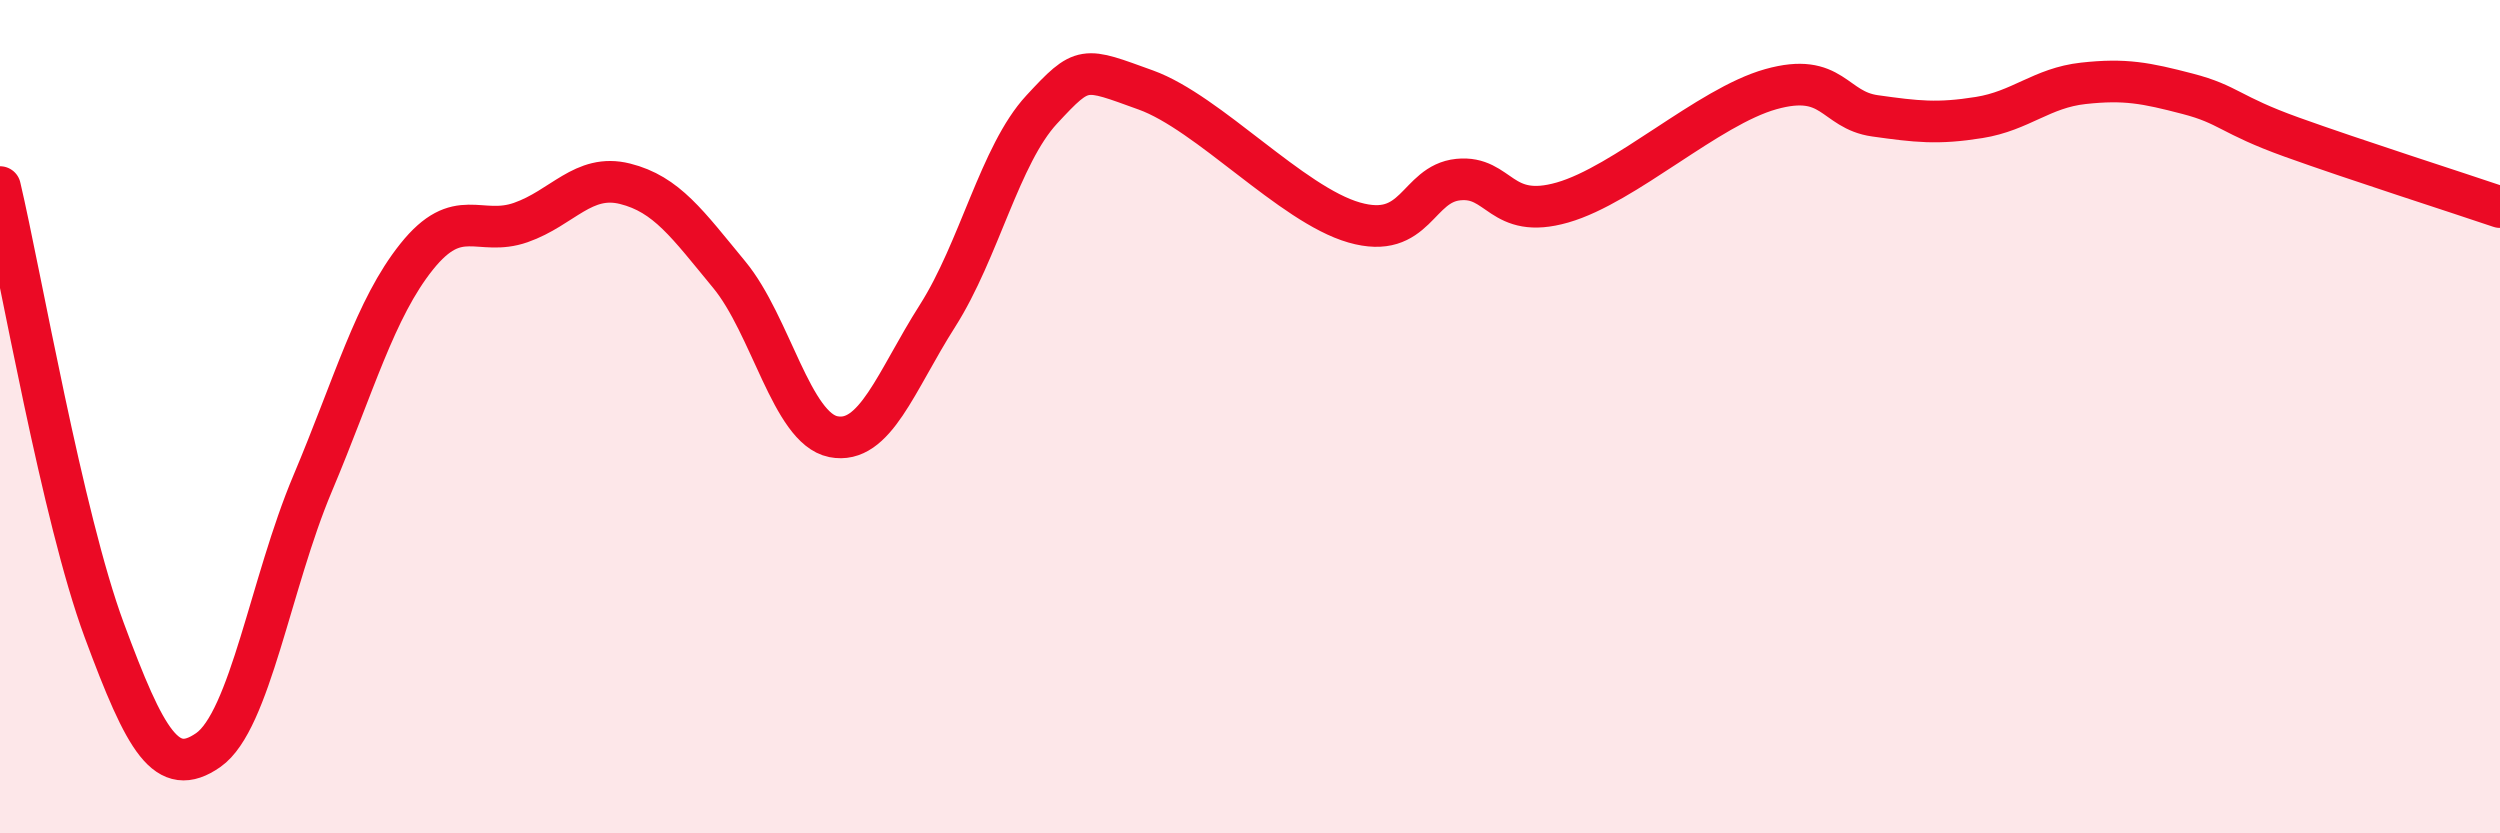
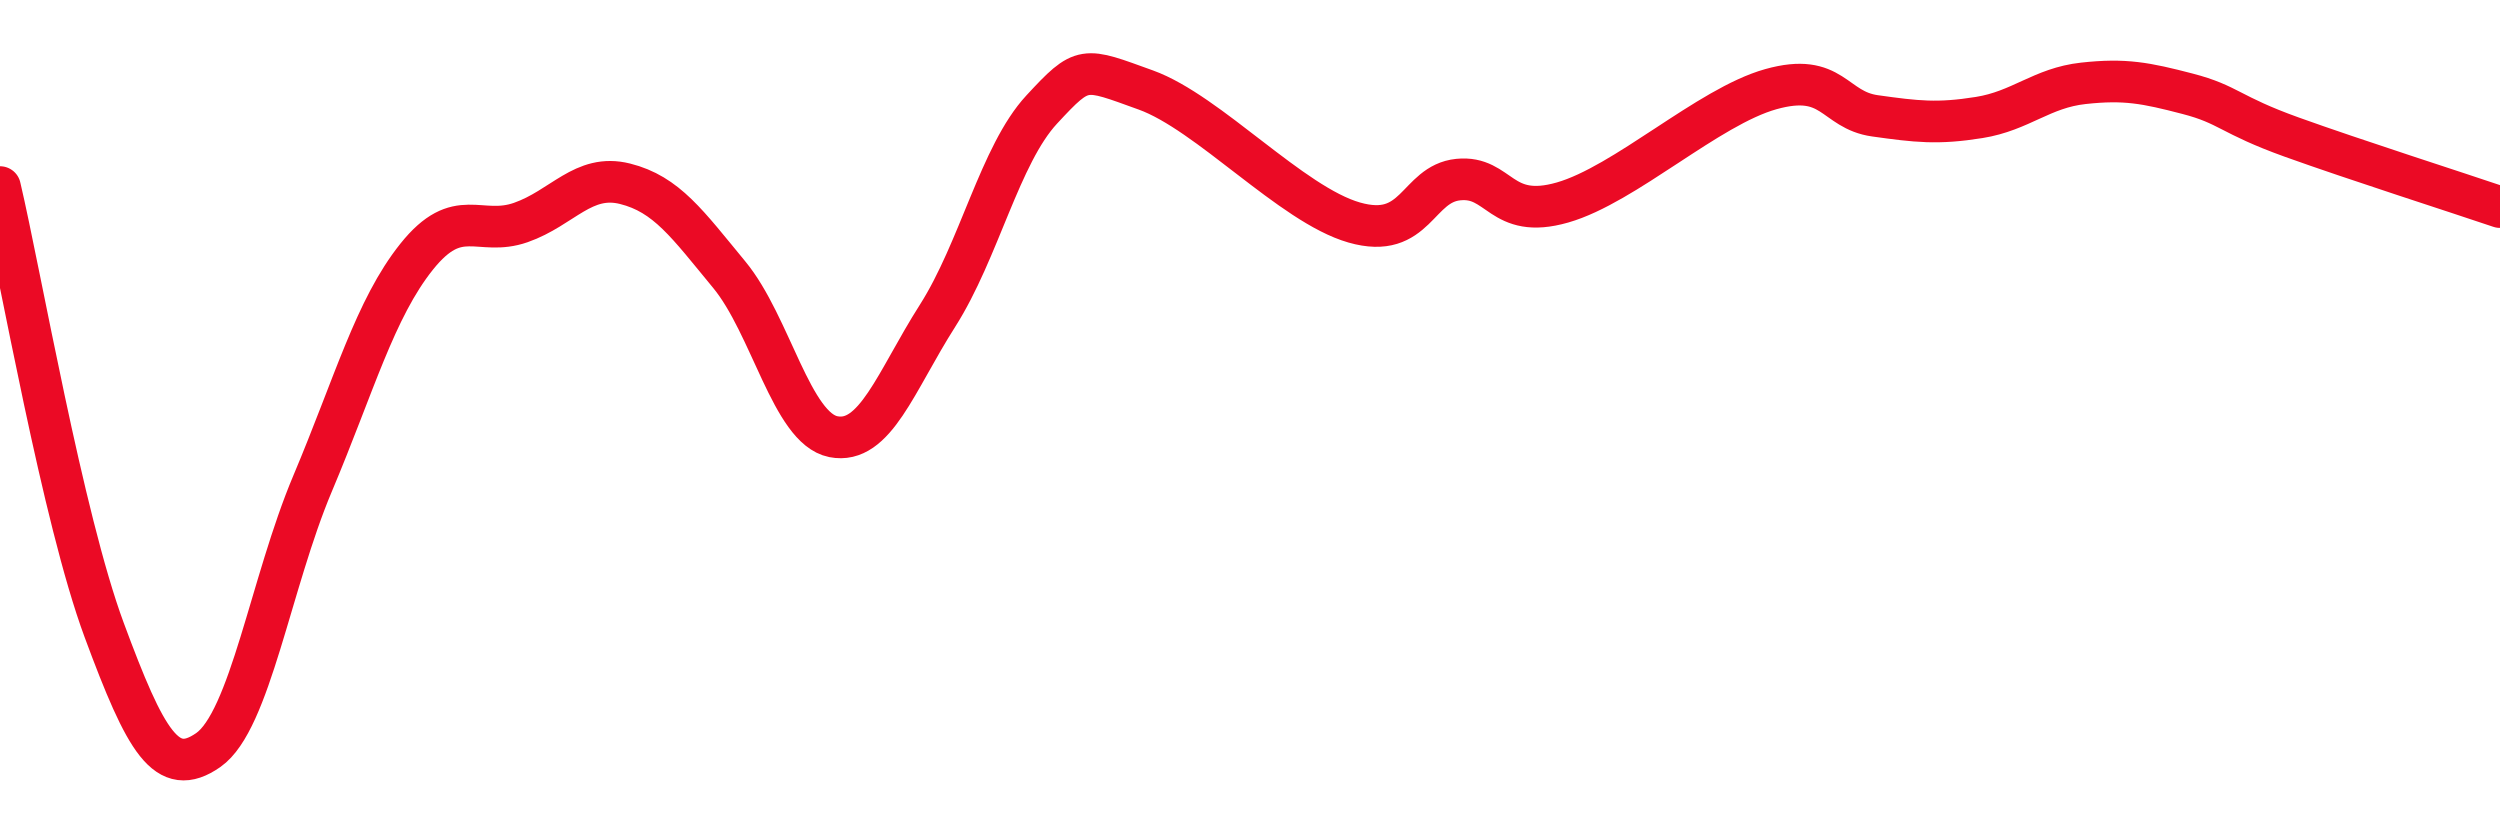
<svg xmlns="http://www.w3.org/2000/svg" width="60" height="20" viewBox="0 0 60 20">
-   <path d="M 0,4.49 C 0.5,6.62 1.5,12.42 2.5,15.12 C 3.5,17.82 4,18.7 5,18 C 6,17.3 6.5,13.98 7.5,11.61 C 8.5,9.24 9,7.41 10,6.16 C 11,4.91 11.5,5.69 12.5,5.34 C 13.5,4.99 14,4.16 15,4.41 C 16,4.66 16.5,5.38 17.5,6.59 C 18.5,7.8 19,10.28 20,10.48 C 21,10.68 21.5,9.15 22.5,7.58 C 23.5,6.01 24,3.71 25,2.63 C 26,1.55 26,1.62 27.5,2.16 C 29,2.7 31,4.91 32.5,5.34 C 34,5.77 34,4.41 35,4.31 C 36,4.21 36,5.29 37.5,4.86 C 39,4.43 41,2.56 42.5,2.14 C 44,1.72 44,2.64 45,2.78 C 46,2.92 46.5,2.98 47.5,2.82 C 48.5,2.66 49,2.11 50,2 C 51,1.89 51.5,1.99 52.5,2.25 C 53.5,2.51 53.5,2.75 55,3.29 C 56.5,3.83 59,4.63 60,4.97L60 20L0 20Z" fill="#EB0A25" opacity="0.1" stroke-linecap="round" stroke-linejoin="round" />
  <path d="M 0,4.49 C 0.5,6.62 1.5,12.42 2.5,15.12 C 3.5,17.82 4,18.7 5,18 C 6,17.3 6.5,13.98 7.5,11.61 C 8.5,9.24 9,7.41 10,6.16 C 11,4.91 11.5,5.69 12.5,5.34 C 13.5,4.99 14,4.16 15,4.41 C 16,4.66 16.5,5.38 17.5,6.59 C 18.5,7.8 19,10.28 20,10.48 C 21,10.68 21.5,9.15 22.5,7.58 C 23.5,6.01 24,3.71 25,2.63 C 26,1.55 26,1.62 27.5,2.16 C 29,2.7 31,4.91 32.5,5.34 C 34,5.77 34,4.41 35,4.31 C 36,4.21 36,5.29 37.5,4.86 C 39,4.43 41,2.56 42.5,2.14 C 44,1.72 44,2.64 45,2.78 C 46,2.92 46.5,2.98 47.5,2.82 C 48.5,2.66 49,2.11 50,2 C 51,1.89 51.5,1.99 52.5,2.25 C 53.5,2.51 53.5,2.75 55,3.29 C 56.5,3.83 59,4.63 60,4.97" stroke="#EB0A25" stroke-width="1" fill="none" stroke-linecap="round" stroke-linejoin="round" />
</svg>